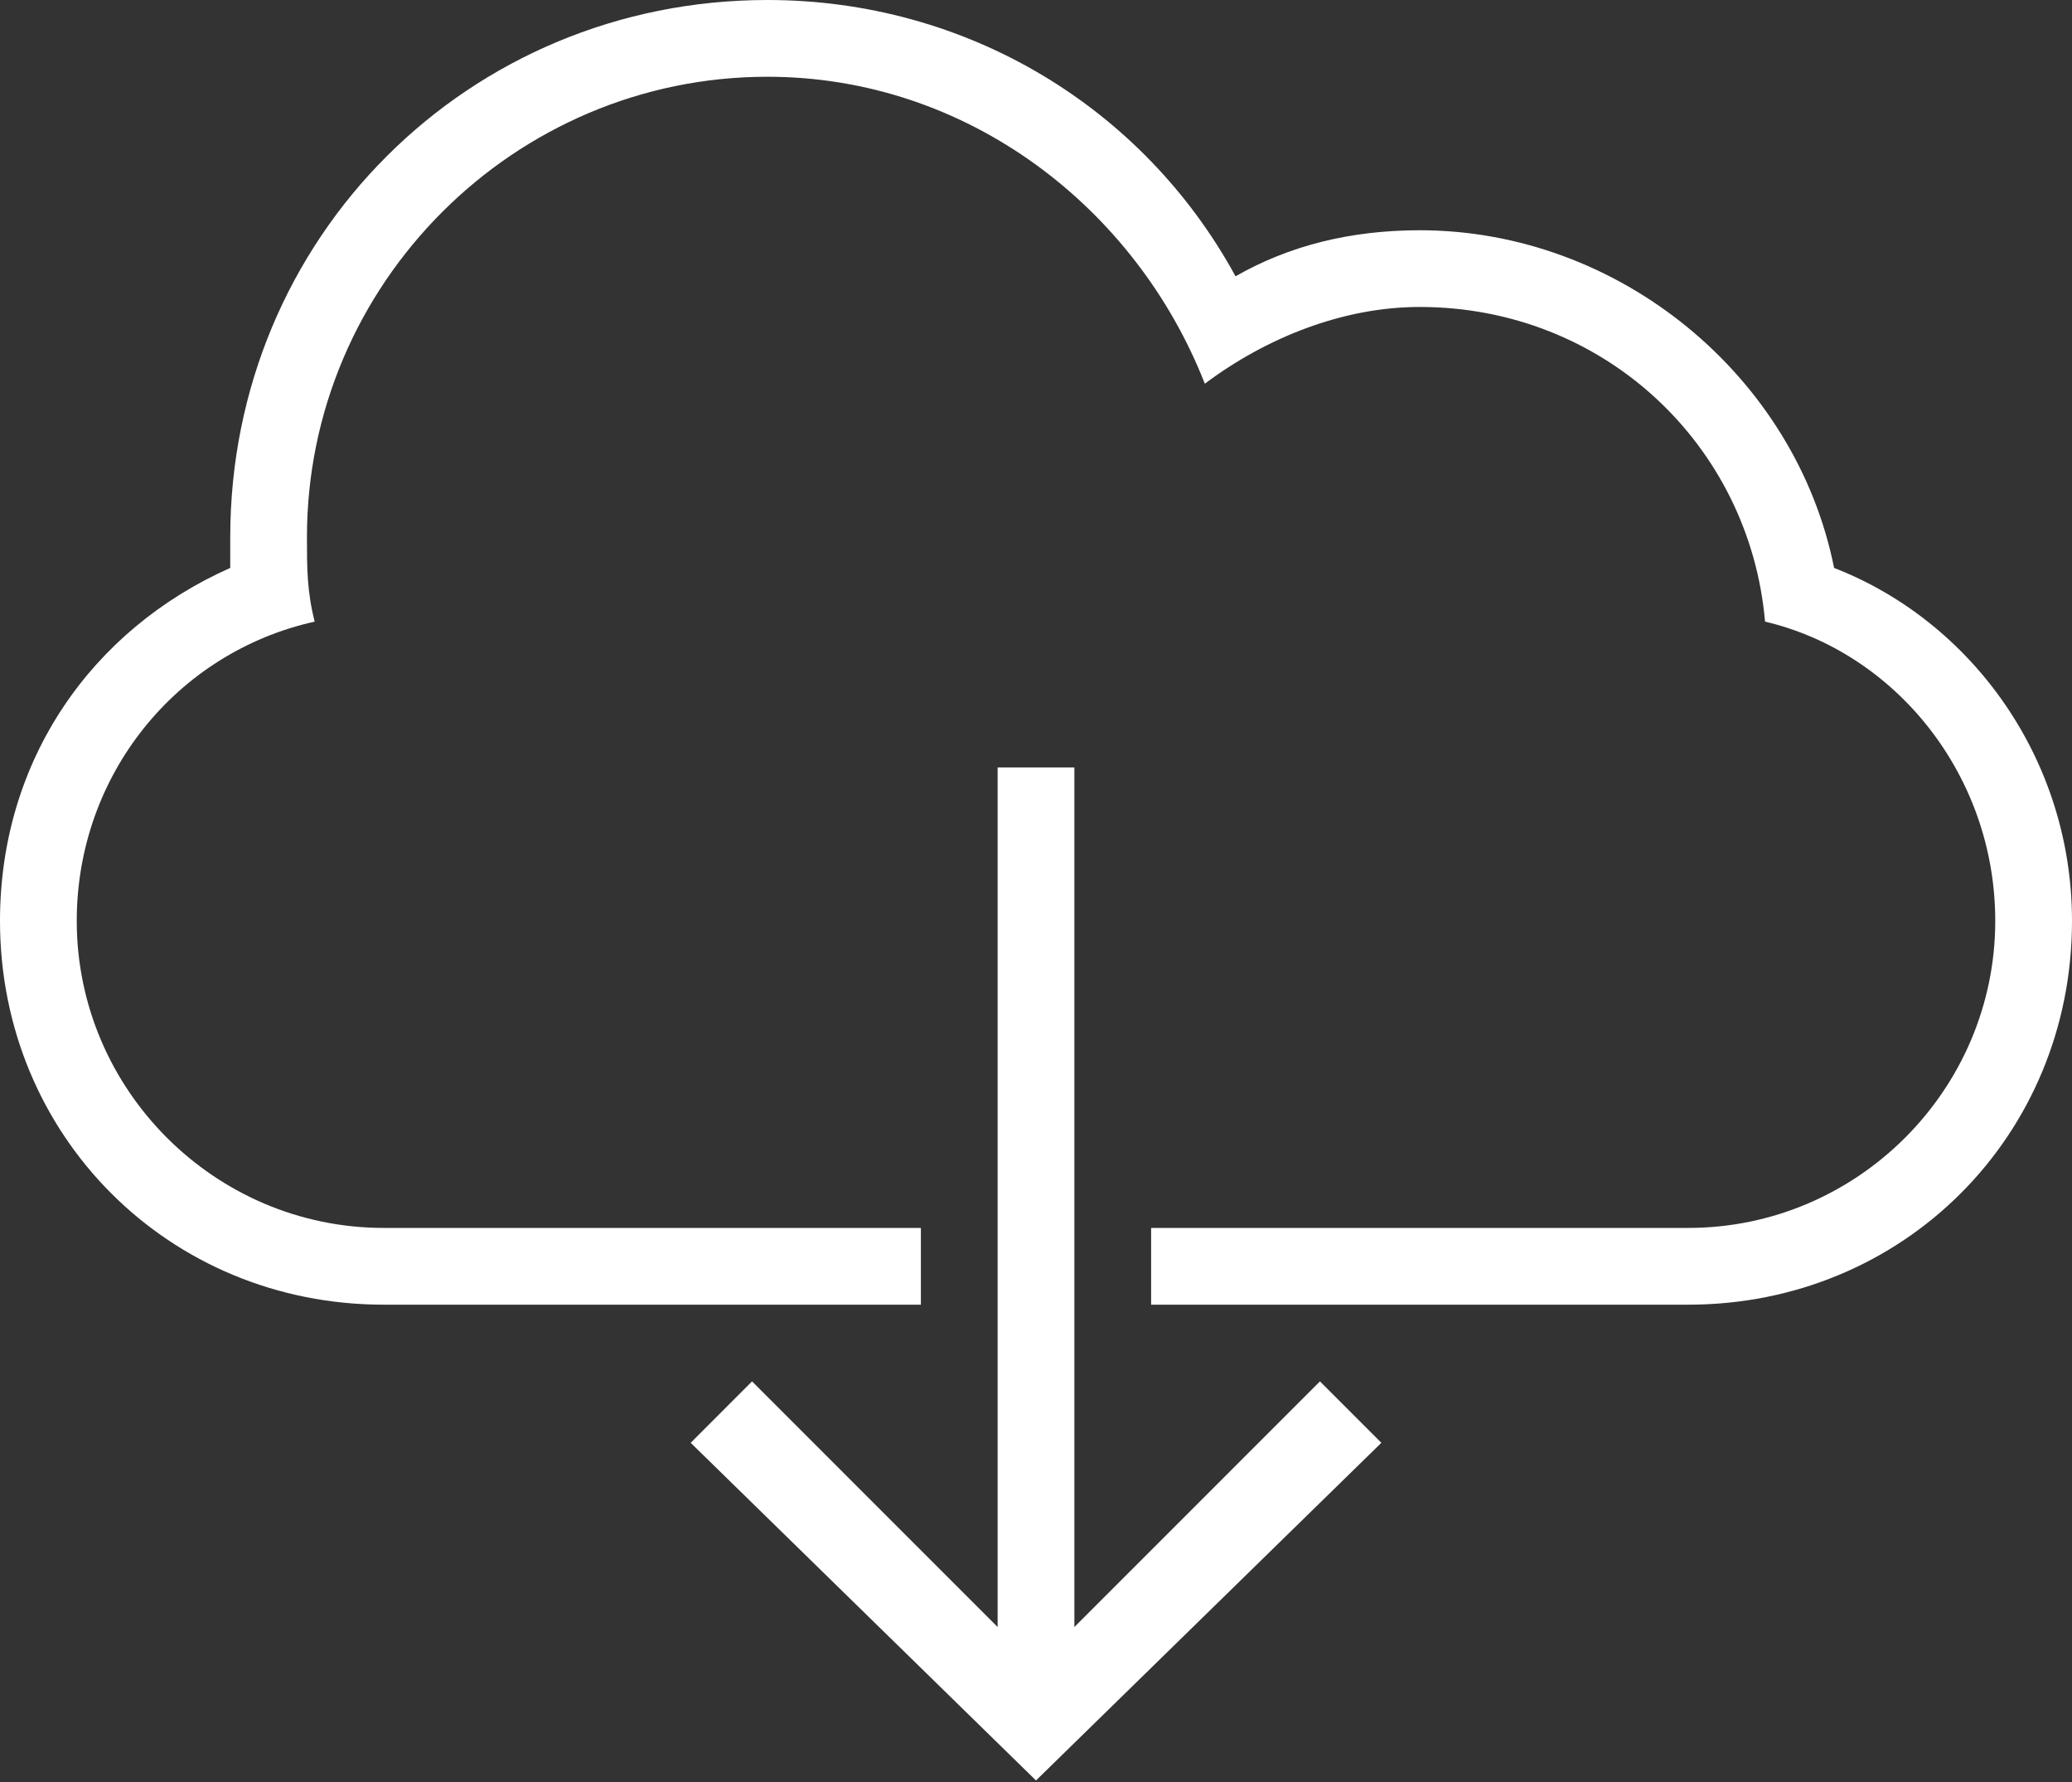
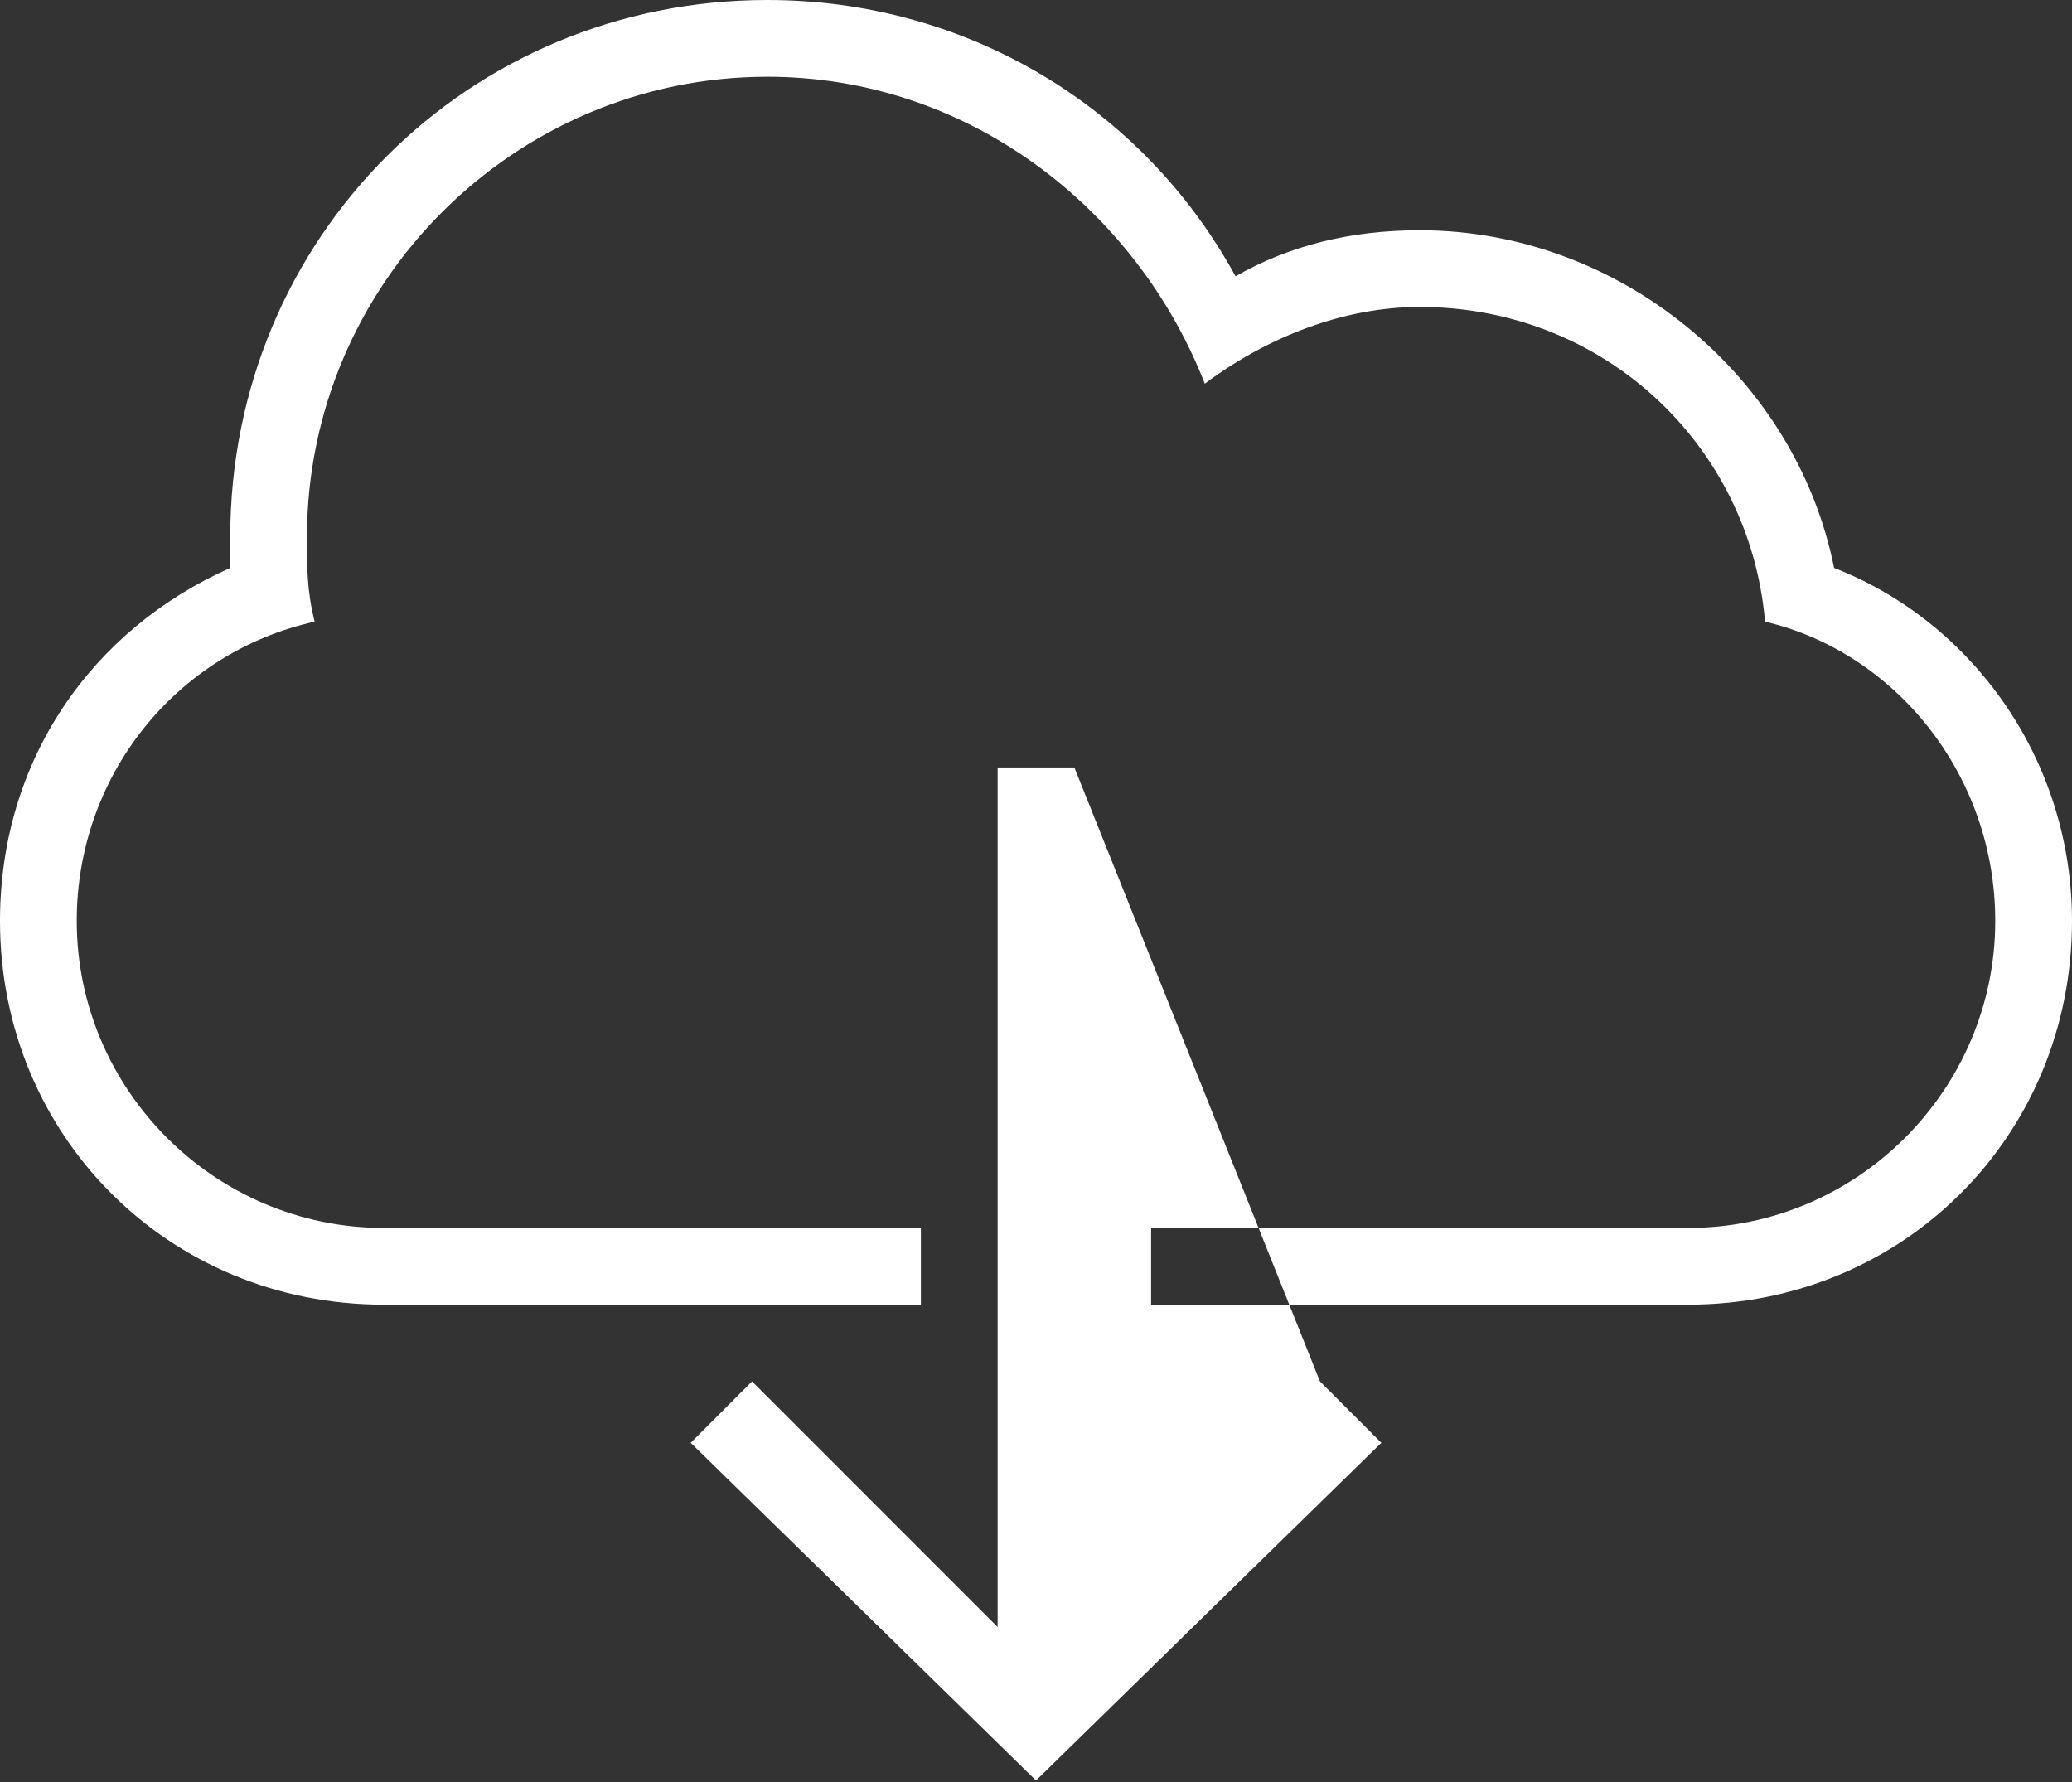
<svg xmlns="http://www.w3.org/2000/svg" width="50" height="43" viewBox="0 0 50 43" fill="none">
  <rect x="0" y="0" width="50" height="43" fill="#333333" stroke="none" />
-   <path fill-rule="evenodd" clip-rule="evenodd" d="M34.259 5.556C39.074 5.556 43.333 9.074 44.259 13.704C47.593 15 50 18.333 50 22.222C50 27.407 45.926 31.482 40.741 31.482H27.778V29.63H40.741C44.815 29.63 48.148 26.296 48.148 22.222C48.148 18.704 45.741 15.741 42.593 15C42.222 10.741 38.704 7.407 34.259 7.407C32.407 7.407 30.556 8.148 29.074 9.259C27.407 5 23.333 1.852 18.518 1.852C12.408 1.852 7.407 6.852 7.407 12.963C7.407 13.704 7.407 14.259 7.593 15C4.259 15.741 1.852 18.704 1.852 22.222C1.852 26.296 5.185 29.63 9.259 29.63H22.222V31.482H9.259C4.074 31.482 0 27.407 0 22.222C0 18.333 2.222 15.185 5.556 13.704V12.963C5.556 5.741 11.296 0 18.519 0C23.333 0 27.593 2.593 29.815 6.667C31.111 5.926 32.593 5.556 34.259 5.556ZM25.926 18.519V39.26L31.852 33.333L33.334 34.815L25 42.963L16.667 34.815L18.148 33.333L24.074 39.26V18.519H25.926Z" fill="white" />
+   <path fill-rule="evenodd" clip-rule="evenodd" d="M34.259 5.556C39.074 5.556 43.333 9.074 44.259 13.704C47.593 15 50 18.333 50 22.222C50 27.407 45.926 31.482 40.741 31.482H27.778V29.63H40.741C44.815 29.63 48.148 26.296 48.148 22.222C48.148 18.704 45.741 15.741 42.593 15C42.222 10.741 38.704 7.407 34.259 7.407C32.407 7.407 30.556 8.148 29.074 9.259C27.407 5 23.333 1.852 18.518 1.852C12.408 1.852 7.407 6.852 7.407 12.963C7.407 13.704 7.407 14.259 7.593 15C4.259 15.741 1.852 18.704 1.852 22.222C1.852 26.296 5.185 29.63 9.259 29.63H22.222V31.482H9.259C4.074 31.482 0 27.407 0 22.222C0 18.333 2.222 15.185 5.556 13.704V12.963C5.556 5.741 11.296 0 18.519 0C23.333 0 27.593 2.593 29.815 6.667C31.111 5.926 32.593 5.556 34.259 5.556ZM25.926 18.519L31.852 33.333L33.334 34.815L25 42.963L16.667 34.815L18.148 33.333L24.074 39.26V18.519H25.926Z" fill="white" />
</svg>